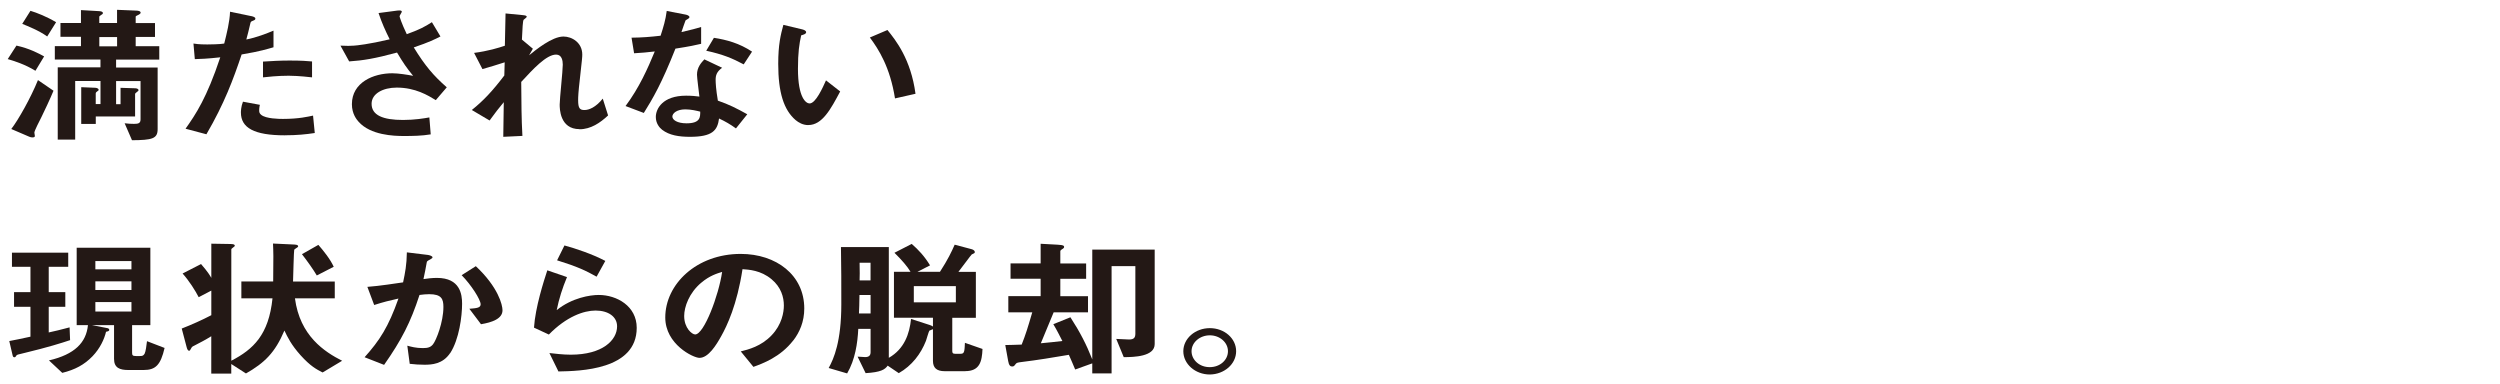
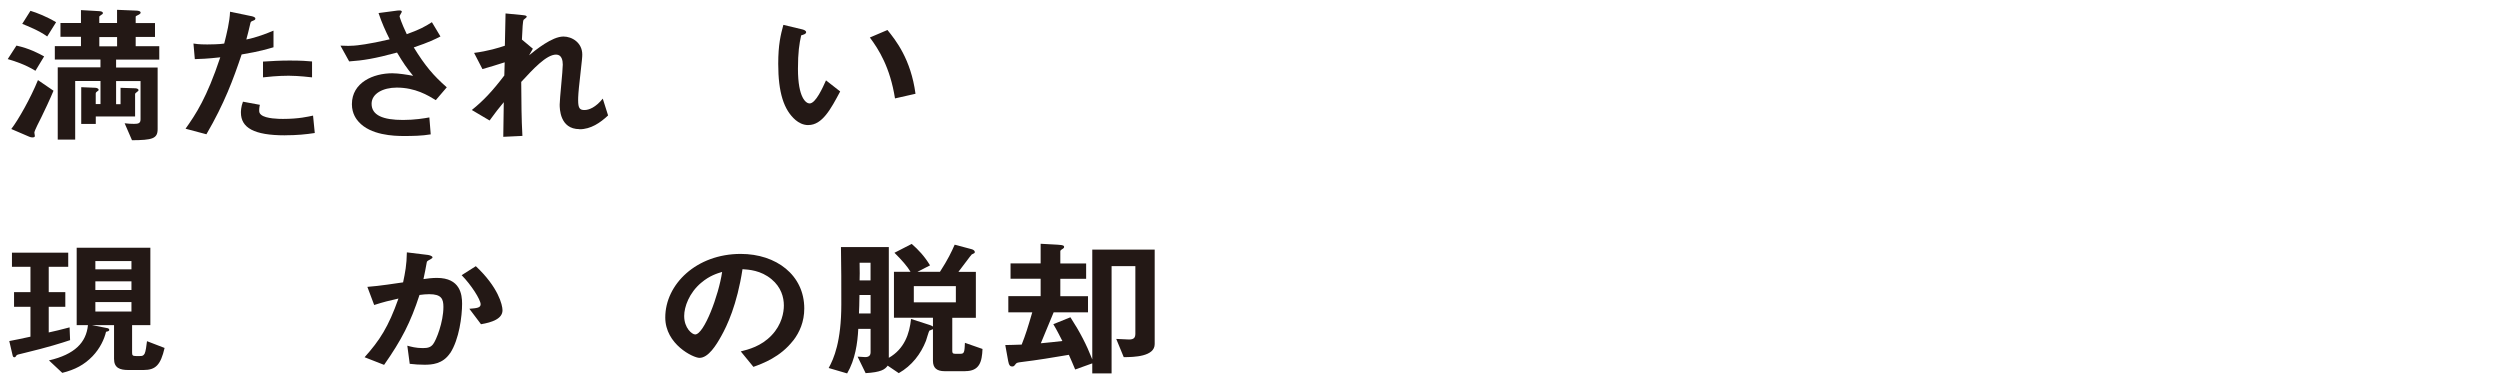
<svg xmlns="http://www.w3.org/2000/svg" id="_レイヤー_2" data-name="レイヤー_2" viewBox="0 0 550 84.57">
  <defs>
    <style>
      .cls-1 {
        fill: #231815;
      }
    </style>
  </defs>
  <path class="cls-1" d="M7.79,15.57c-2.29-1.42-4.66-2.15-6.09-2.57l1.92-2.97c2.86.63,4.89,1.72,6.09,2.38l-1.92,3.17ZM9.06,25.87c-.3.59-1.5,2.9-1.5,3.3,0,.1.11.66.11.76,0,.23-.26.3-.49.3-.15,0-.41,0-.79-.17l-3.91-1.68c1.54-1.98,4.29-6.86,5.87-10.76l3.42,2.34c-.6,1.49-2.22,4.95-2.71,5.91ZM10.38,8.02c-1.77-1.29-4.29-2.28-5.49-2.77l1.81-2.87c1.43.43,3.61,1.29,5.64,2.51l-1.96,3.14ZM25.54,13.13v1.72h9.14v13.56c0,2.11-1.2,2.41-5.64,2.44l-1.62-3.73c.6.1,1.62.13,2.07.13.94,0,1.43-.13,1.43-.99v-8.42h-5.38v5.08h.98v-3.6l3.2.1c.23,0,.75.07.75.43,0,.13-.08.2-.19.26-.41.33-.56.43-.56.59v4.92h-8.65v1.65h-3.2v-8.09l3.08.13c.19,0,.75.1.75.46,0,.1-.04.17-.3.33-.11.07-.34.23-.34.46v2.34h1.05v-5.08h-5.57v12.9h-3.84v-15.91h9.4v-1.72h-10.04v-2.94h5.75v-2.05h-4.51v-3.04h4.51v-2.84l3.99.23c.49.03.83.13.83.43,0,.17-.11.26-.26.33-.15.13-.53.33-.53.46v1.39h3.91v-2.9l4.14.17c.38,0,1.05.07,1.05.46,0,.17-.19.3-.34.4-.68.33-.75.36-.75.5v1.39h4.25v3.04h-4.25v2.05h5.19v2.94h-9.52ZM25.76,8.15h-3.91v2.05h3.91v-2.05Z" />
  <path class="cls-1" d="M53.16,11.98c-1.84,5.48-3.8,10.79-7.75,17.56l-4.59-1.22c2.26-3.2,4.66-6.77,7.64-15.71-3.01.33-4.29.36-5.6.4l-.3-3.43c.41.07,1.2.2,3.05.2.53,0,2.9-.03,3.72-.2.56-2.24,1.2-4.79,1.28-7l4.63.96c.08,0,.94.17.94.53,0,.23-.11.33-.45.46-.49.2-.56.23-.64.56-.34,1.49-.64,2.67-.9,3.6,2.22-.43,4.48-1.32,5.98-1.95v3.66c-1.28.36-2.86.89-7,1.58ZM62.67,29.77c-6.77,0-9.67-1.65-9.67-5.02,0-.17,0-1.22.45-2.38l3.72.69c-.15.63-.15,1.16-.15,1.22,0,.43.08.69.45.99,1.05.86,3.91.89,4.78.89,3.5,0,5.53-.5,6.62-.73l.38,3.83c-1.92.3-3.95.5-6.58.5ZM63.5,16.66c-2.41,0-4.74.26-5.64.36v-3.47c1.96-.13,3.84-.23,5.83-.23,2.63,0,3.84.1,4.96.2v3.5c-2.82-.33-4.59-.36-5.15-.36Z" />
  <path class="cls-1" d="M95.89,22.04c-1.73-1.06-4.51-2.77-8.61-2.77-3.01,0-5.53,1.32-5.53,3.56,0,2.54,2.52,3.56,6.92,3.56,2.56,0,4.7-.36,5.79-.56l.3,3.73c-1.96.33-3.95.36-5.94.36-2.18,0-7.3-.17-9.93-3.14-.38-.43-1.47-1.68-1.47-3.86,0-4.79,4.74-6.8,8.88-6.8,1.39,0,3.38.33,4.59.56-1.39-1.68-2.22-2.9-3.54-5.12-4.85,1.32-7.49,1.75-10.53,1.95l-1.92-3.47c1.43.07,2.22.07,2.97,0,.56-.03,3.27-.3,7.86-1.39-.98-1.98-1.69-3.53-2.45-5.78l3.8-.5c.26-.03,1.32-.23,1.32.2,0,.17-.49.83-.49,1.02,0,.1.38,1.42,1.58,3.93,2.75-.99,3.95-1.62,5.53-2.64l1.88,3.14c-1.24.63-2.45,1.25-5.87,2.41,2.52,4.09,4.33,6.2,7.26,8.78l-2.41,2.81Z" />
  <path class="cls-1" d="M127.49,28.41c-4.36,0-4.36-4.59-4.36-5.41,0-1.25.68-7.39.68-8.78,0-.86-.19-2.21-1.47-2.21-2.14,0-5.04,3.17-7.67,6.01.04,4.59.04,8.02.26,11.88l-4.21.2.11-7.62c-1.17,1.42-1.81,2.21-3.12,4.03l-3.91-2.31c2.56-2.05,4.51-4.13,7.15-7.59l.08-2.9c-1.99.63-3.01.96-4.89,1.49l-1.84-3.56c3.08-.4,5.42-1.12,6.77-1.58l.15-7.1,3.72.36c.6.07.94.1.94.4,0,.1-.56.53-.68.63-.19.26-.26,1.85-.38,4.36l2.41,2.01-.83,1.45c1.47-1.19,5.04-4.13,7.56-4.13,1.88,0,4.14,1.35,4.14,3.96,0,.59-.04.96-.53,5.38-.34,2.9-.38,3.99-.38,4.65,0,1.82.38,2.18,1.39,2.18s2.48-.59,4.03-2.51l1.17,3.7c-1.73,1.62-3.8,3.04-6.28,3.04Z" />
-   <path class="cls-1" d="M148.6,10.69c-3.05,7.72-5,11.02-6.96,14.16l-4.02-1.52c3.01-4.03,4.89-8.28,6.43-12.01-1.73.2-2.78.3-4.55.4l-.56-3.43c2.48-.03,4.06-.17,6.39-.43.64-1.98,1.09-3.43,1.35-5.45l4.1.79c.19.03.9.2.9.56,0,.33-.64.53-.86.73-.04.03-.75,2.15-.9,2.57,2.22-.5,3.35-.83,4.33-1.12v3.7c-1.28.3-2.44.56-5.64,1.06ZM161.91,28.25c-1.28-.92-2.26-1.49-3.72-2.18-.34,2.64-1.47,4.03-6.39,4.03-2.41,0-4.55-.33-6.13-1.55-.6-.46-1.39-1.42-1.39-2.81,0-1.78,1.47-4.69,6.66-4.69,1.24,0,2.18.1,2.93.2-.08-.76-.53-4.13-.53-4.82,0-1.58.87-2.57,1.62-3.37l3.91,1.85c-1.2.86-1.43,1.68-1.43,2.64,0,.69.08,2.15.49,4.59,2.48.86,4.1,1.68,6.47,3l-2.48,3.1ZM150.78,24.06c-1.96,0-2.86.92-2.86,1.58,0,.73,1.05,1.49,3.12,1.49,3.05,0,3.01-1.39,3.01-2.57-.68-.17-1.99-.5-3.27-.5ZM163.61,14.16c-2.48-1.32-4.51-2.18-8.24-3l1.69-2.84c2.78.43,5.6,1.19,8.39,3.04l-1.84,2.81Z" />
  <path class="cls-1" d="M177.83,27.52c-1.2,0-2.14-.56-2.78-1.09-2.63-2.24-3.84-6.11-3.84-12.38,0-4.22.53-6.37,1.13-8.58l4.14.99c.26.07.87.23.87.63,0,.36-.45.5-1.09.69-.41,1.82-.71,3.73-.71,7.36,0,6.44,1.8,7.62,2.56,7.62,1.35,0,2.9-3.5,3.61-5.08l3.12,2.44c-2.07,3.89-3.95,7.39-7,7.39ZM196.9,21.65c-1.09-6.87-3.57-10.76-5.53-13.4l3.87-1.65c1.81,2.24,5.15,6.4,6.17,14.03l-4.51,1.02Z" />
  <path class="cls-1" d="M5.42,77.64c-1.54.36-1.69.4-1.8.56-.19.3-.23.4-.49.4s-.34-.33-.38-.53l-.71-3.04c1.47-.26,2.48-.5,4.66-.96v-6.57h-3.61v-3.23h3.61v-5.58H2.63v-3.1h12.38v3.1h-4.29v5.58h3.65v3.23h-3.65v5.64c1.39-.3,2.48-.56,4.59-1.12l.11,2.81c-1.88.63-4.89,1.58-10,2.81ZM31.59,81.4h-3.38c-1.84,0-3.12-.46-3.12-2.44v-7.43h-4.85l3.24.63c.23.03.56.13.56.4,0,.3-.38.36-.71.43-.38,1.62-1.32,3.66-2.97,5.38-1.81,1.88-3.87,2.97-6.66,3.66l-2.93-2.74c5.68-1.32,8.2-3.93,8.58-7.76h-2.48v-17.03h16.21v17.03h-4.02v6.01c0,.63.11.79.87.79h.79c.49,0,.79,0,1.09-.5.26-.5.41-1.82.53-2.77l3.87,1.49c-.87,3.76-1.99,4.85-4.59,4.85ZM28.92,57.44h-7.94v1.82h7.94v-1.82ZM28.92,61.89h-7.94v1.91h7.94v-1.91ZM28.92,66.45h-7.94v2.08h7.94v-2.08Z" />
-   <path class="cls-1" d="M70.95,81.93c-1.35-.69-2.67-1.39-4.81-3.76-2.07-2.31-2.86-3.96-3.57-5.45-2.07,4.88-4.36,7.1-8.46,9.44l-3.23-2.08v2.11h-4.4v-8.22c-1.2.76-2.48,1.42-3.76,2.08-.41.2-.49.23-.71.66-.15.26-.23.46-.41.46-.23,0-.41-.3-.53-.76l-1.09-4.13c2.14-.83,4.55-1.91,6.51-2.94v-5.41l-2.78,1.45c-.71-1.39-2.07-3.56-3.54-5.21l4.06-2.08c1.58,1.82,1.96,2.54,2.26,3.04v-7.52l4.14.07c.68,0,1.02.1,1.02.36,0,.13-.11.23-.23.3-.38.3-.53.4-.53.53v24.49c4.85-2.51,8.24-5.71,9.06-13.73h-6.85v-3.7h7c.08-5.45.04-6.67-.04-8.35l4.33.2c.75.03,1.2.07,1.2.43,0,.1-.15.2-.15.2-.11.1-.64.4-.71.53-.08.07-.23,6.17-.26,7h9.18v3.7h-8.76c1.09,8.28,6.54,11.78,10.38,13.73l-4.29,2.57ZM69.7,60.61c-.75-1.29-2.07-3.14-3.27-4.69l3.61-2.05c1.02,1.16,2.63,3.14,3.38,4.82l-3.72,1.91Z" />
  <path class="cls-1" d="M99.01,77.7c-1.62,2.41-4.02,2.54-5.64,2.54-1.02,0-2.18-.07-3.23-.2l-.53-3.99c.83.23,1.92.53,3.39.53,1.13,0,1.73-.17,2.26-.83.71-.89,2.29-4.88,2.29-8.22,0-1.75-.41-2.81-3.12-2.81-.68,0-1.43.07-2.14.17-1.96,6.04-3.95,9.9-7.79,15.38l-4.29-1.68c3.31-3.7,5.23-6.63,7.45-12.91-1.84.4-3.39.79-5.34,1.42l-1.5-3.99c2.75-.2,6.21-.76,7.86-.99.45-2.11.79-3.86.83-6.6l4.59.56c.3.03,1.05.23,1.05.53,0,.13-.08.23-.49.46-.68.36-.75.4-.79.73-.19,1.19-.45,2.34-.71,3.6.83-.13,1.96-.26,2.97-.26,5.12,0,5.53,3.66,5.53,5.68,0,2.74-.64,7.85-2.63,10.89ZM105.82,71.33l-2.56-3.4c1.62-.13,2.48-.2,2.48-.99,0-1.02-2.11-4.32-4.18-6.4l3.12-1.98c4.93,4.62,5.87,8.52,5.87,9.7,0,1.88-2.33,2.67-4.74,3.07Z" />
-   <path class="cls-1" d="M122.86,81.73l-1.99-4.06c1.2.13,2.97.36,4.7.36,7,0,10.19-3.2,10.19-6.24,0-2.11-1.92-3.47-4.74-3.47-2.59,0-6.39,1.32-10.27,5.28l-3.27-1.52c.3-4.49,2.11-10.1,2.93-12.61l4.33,1.49c-.98,2.34-1.77,4.79-2.26,7.26,3.39-2.71,7.33-3.33,9.25-3.33,3.95,0,8.35,2.44,8.35,7.23,0,9.31-12.56,9.51-17.23,9.6ZM131.25,60.87c-2.41-1.35-4.21-2.21-8.69-3.6l1.62-3.27c2.52.69,6.09,1.88,8.99,3.4l-1.92,3.47Z" />
  <path class="cls-1" d="M174.51,74.9c-2.82,3.66-6.73,5.08-8.76,5.81l-2.78-3.4c1.69-.43,4.48-1.12,6.77-3.53,2.29-2.38,2.71-5.12,2.71-6.57,0-1.82-.6-4.03-2.71-5.78-2.37-1.98-5-2.11-6.39-2.21-1.2,7.85-3.42,12.48-4.66,14.69-1.13,2.05-2.86,4.82-4.81,4.82-1.35,0-7.52-2.97-7.52-8.88,0-7.33,6.88-13.99,16.59-13.99,7.82,0,13.99,4.65,13.99,12.01,0,2.9-1.02,5.21-2.41,7.03ZM154.28,62.19c-2.67,2.24-3.76,5.31-3.76,7.33,0,2.67,1.73,4.06,2.41,4.06,1.96,0,5.19-8.61,5.94-13.76-1.09.33-2.78.83-4.59,2.38Z" />
  <path class="cls-1" d="M212.36,81.66h-4.55c-1.77,0-2.56-.76-2.56-2.28v-6.96c-.11.07-.71.26-.79.33-.11.1-.64,1.91-.75,2.24-1.13,2.87-3.08,5.45-5.98,7.1l-2.44-1.65c-.6.86-1.5,1.45-4.85,1.65l-1.77-3.63c.26.03,1.5.1,1.69.1.75,0,1.17-.33,1.17-1.06v-5.15h-2.71c-.15,3.14-.68,6.77-2.45,9.8l-4.06-1.19c1.13-2.05,2.78-5.81,2.78-14.03,0-4.16,0-8.42-.08-12.57h10.53v24.36c3.42-1.95,4.55-5.28,4.89-8.55l4.18,1.35c.41.13.49.23.64.33v-1.95h-8.58v-10.1h3.65c-.75-1.25-1.88-2.54-3.54-4.19l3.8-1.95c1.5,1.32,2.78,2.67,4.03,4.72l-2.78,1.42h4.96c1.77-2.74,2.56-4.42,3.24-5.97l3.72.99c.38.1.71.33.71.63,0,.23-.15.3-.68.53-.15.1-2.44,3.23-2.93,3.83h3.84v10.1h-5.19v7.29c0,.4.08.63.6.63h1.24c.41,0,.68-.1.79-.63.11-.5.11-1.12.15-1.78l3.87,1.35c-.11,2.81-.64,4.88-3.8,4.88ZM191.52,64.9h-2.44c-.04,2.11-.04,2.84-.11,4.06h2.56v-4.06ZM191.52,57.8h-2.41c.04,2.08.04,2.81,0,3.89h2.41v-3.89ZM210.29,62.95h-9.25v3.56h9.25v-3.56Z" />
  <path class="cls-1" d="M247.23,78.59l-1.66-4.03c.26.03,2.78.13,2.82.13,1.09,0,1.39-.43,1.39-1.29v-14.85h-5.23v23.6h-4.25v-2.21l-3.76,1.35c-.53-1.29-.87-2.05-1.39-3.23-3.46.59-6.92,1.16-10.38,1.58-1.02.13-1.13.17-1.39.53-.23.3-.34.46-.71.46-.41,0-.71-.26-.87-1.19l-.64-3.53c1.02-.03,2.26-.03,3.61-.1.9-2.28,1.28-3.53,2.33-7.1h-5.27v-3.56h7.11v-3.83h-6.62v-3.37h6.62v-4.32l3.69.2c1.47.07,1.47.3,1.47.5s-.11.26-.23.36c-.56.36-.6.43-.6.63v2.64h5.68v3.37h-5.68v3.83h6.09v3.56h-7.56c-1.54,3.76-1.73,4.19-2.82,6.8,2.14-.2,3.05-.3,4.74-.5-.6-1.16-1.2-2.38-1.99-3.7l3.76-1.52c2.14,3.3,3.54,6.04,4.81,9.27v-24.16h13.73v20.79c0,2.74-4.51,2.87-6.81,2.87Z" />
-   <path class="cls-1" d="M271.95,77.27c0,2.81-2.59,5.08-5.79,5.12-3.2,0-5.83-2.31-5.83-5.12s2.63-5.08,5.83-5.08,5.79,2.24,5.79,5.08ZM262.14,77.27c0,1.95,1.8,3.53,4.02,3.5,2.22,0,3.99-1.55,3.99-3.5s-1.81-3.5-3.99-3.5-4.02,1.55-4.02,3.5Z" />
</svg>